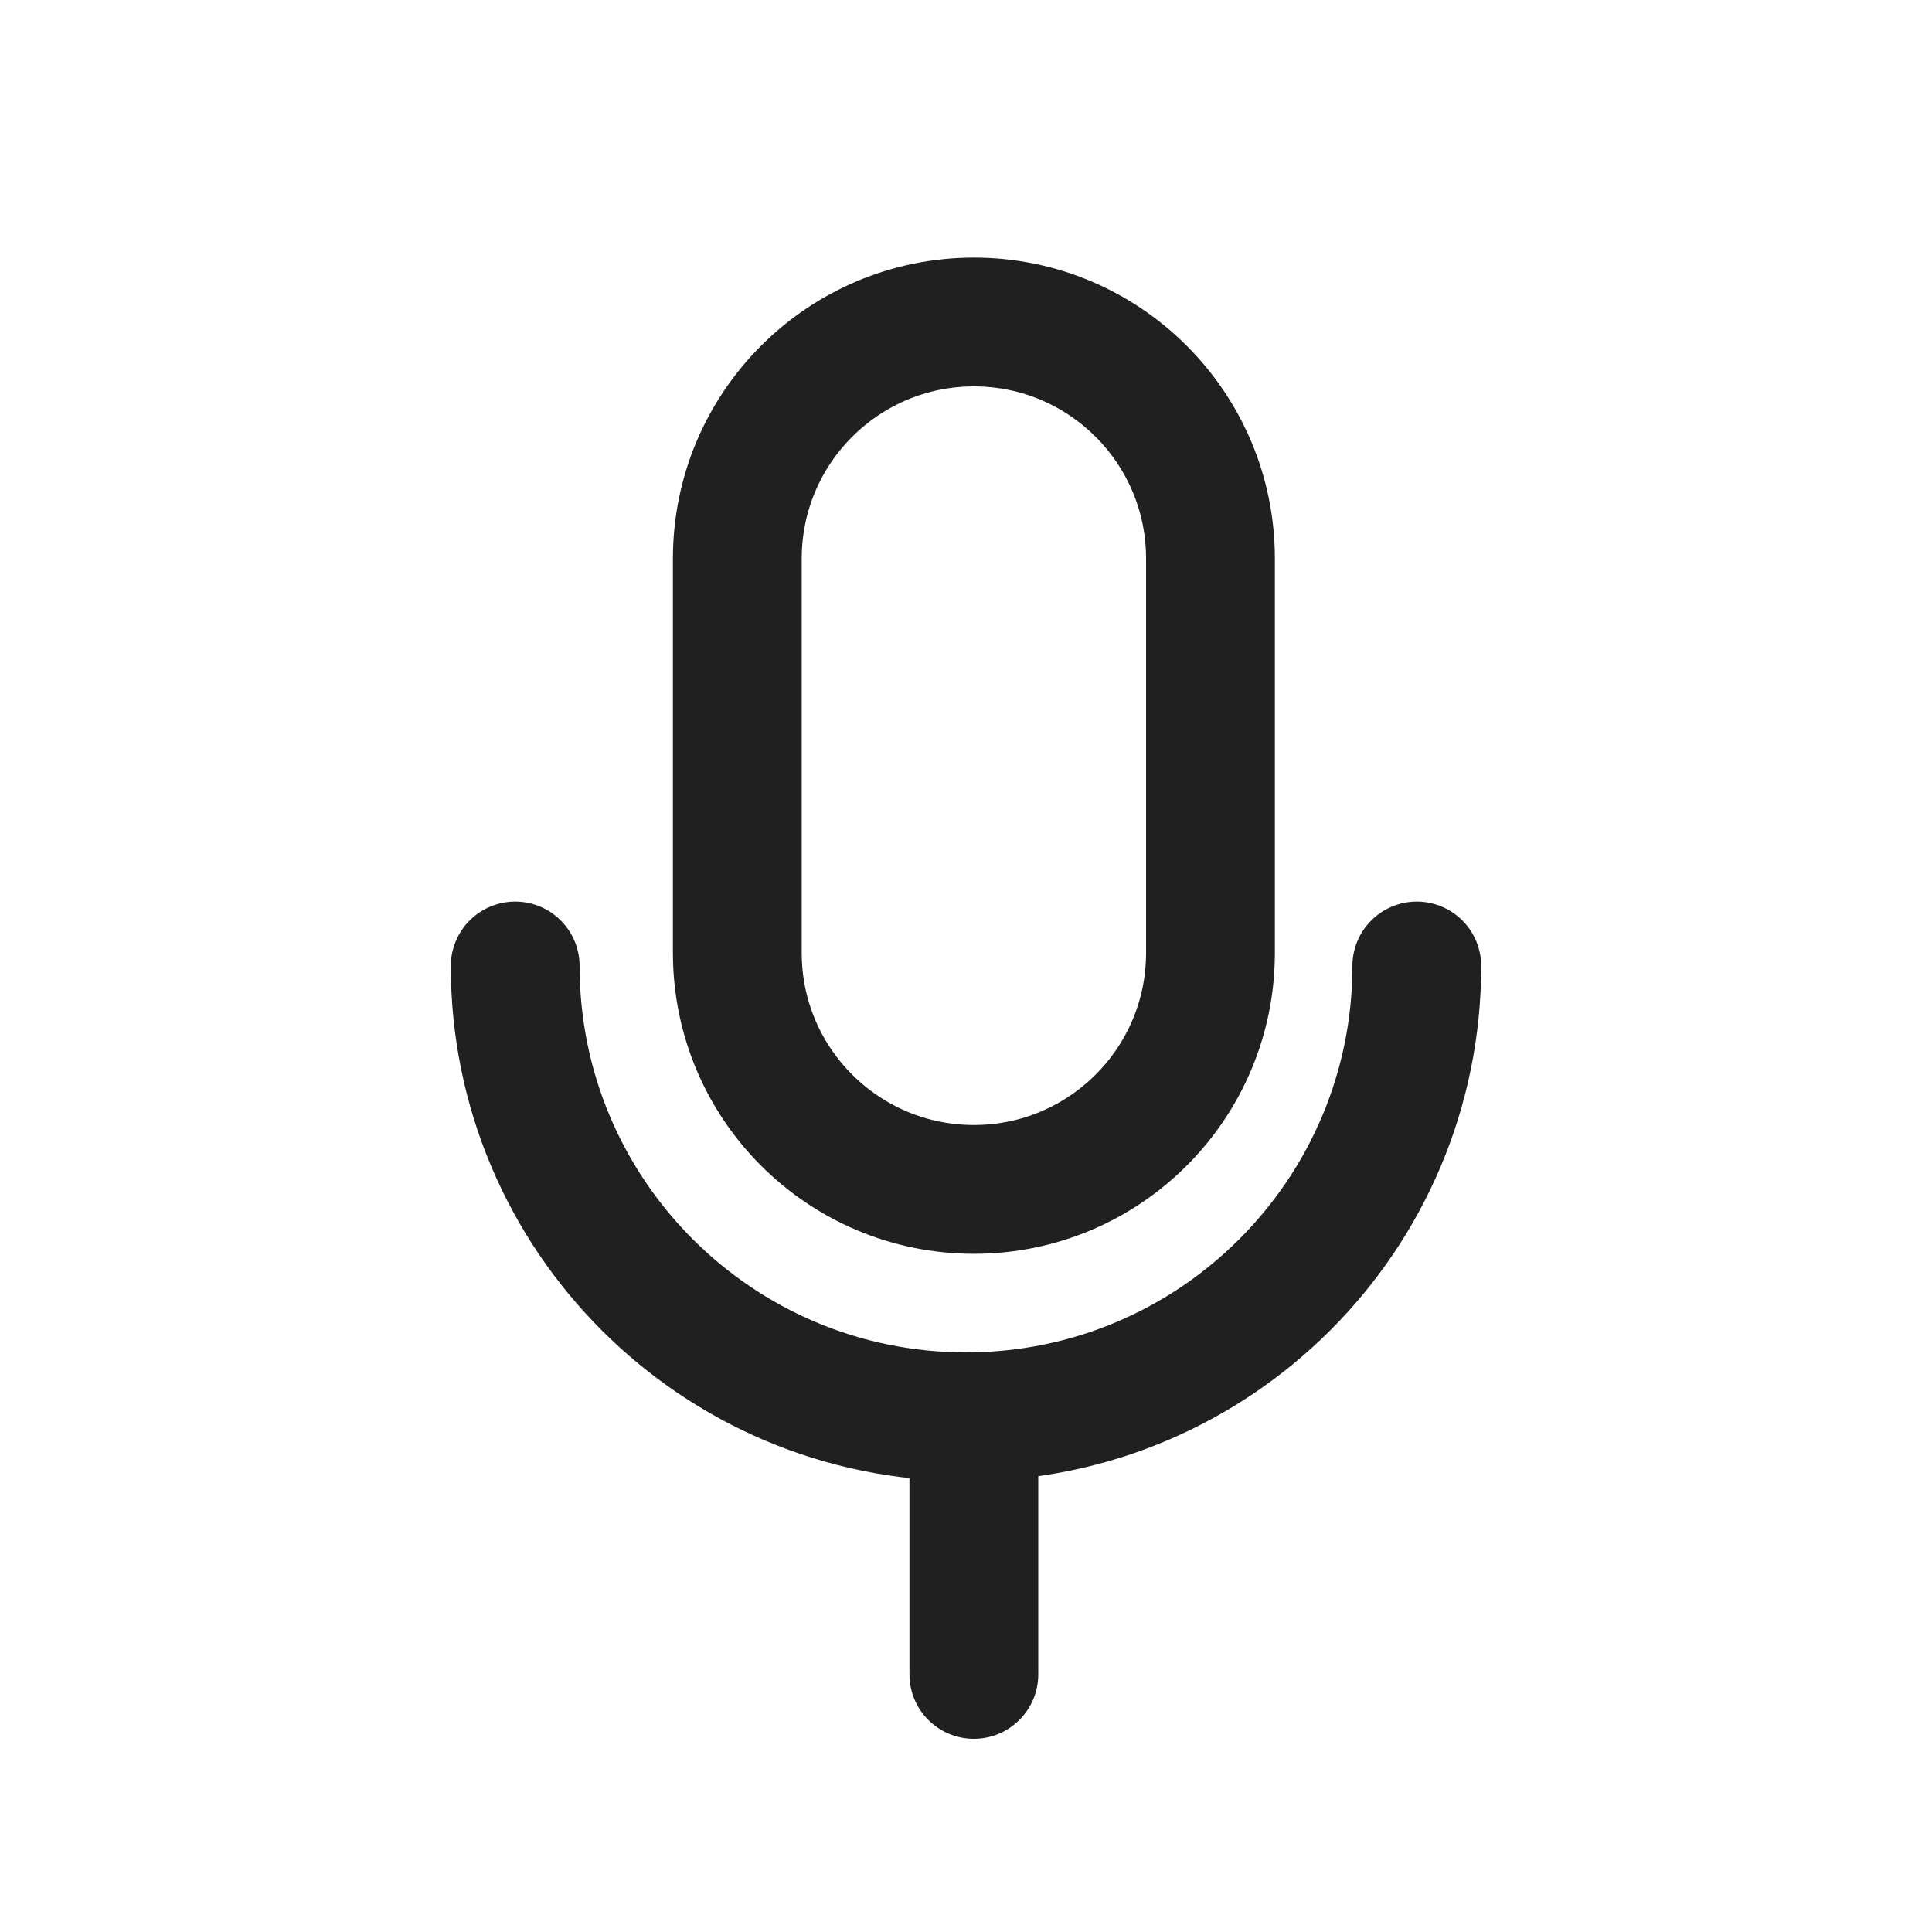
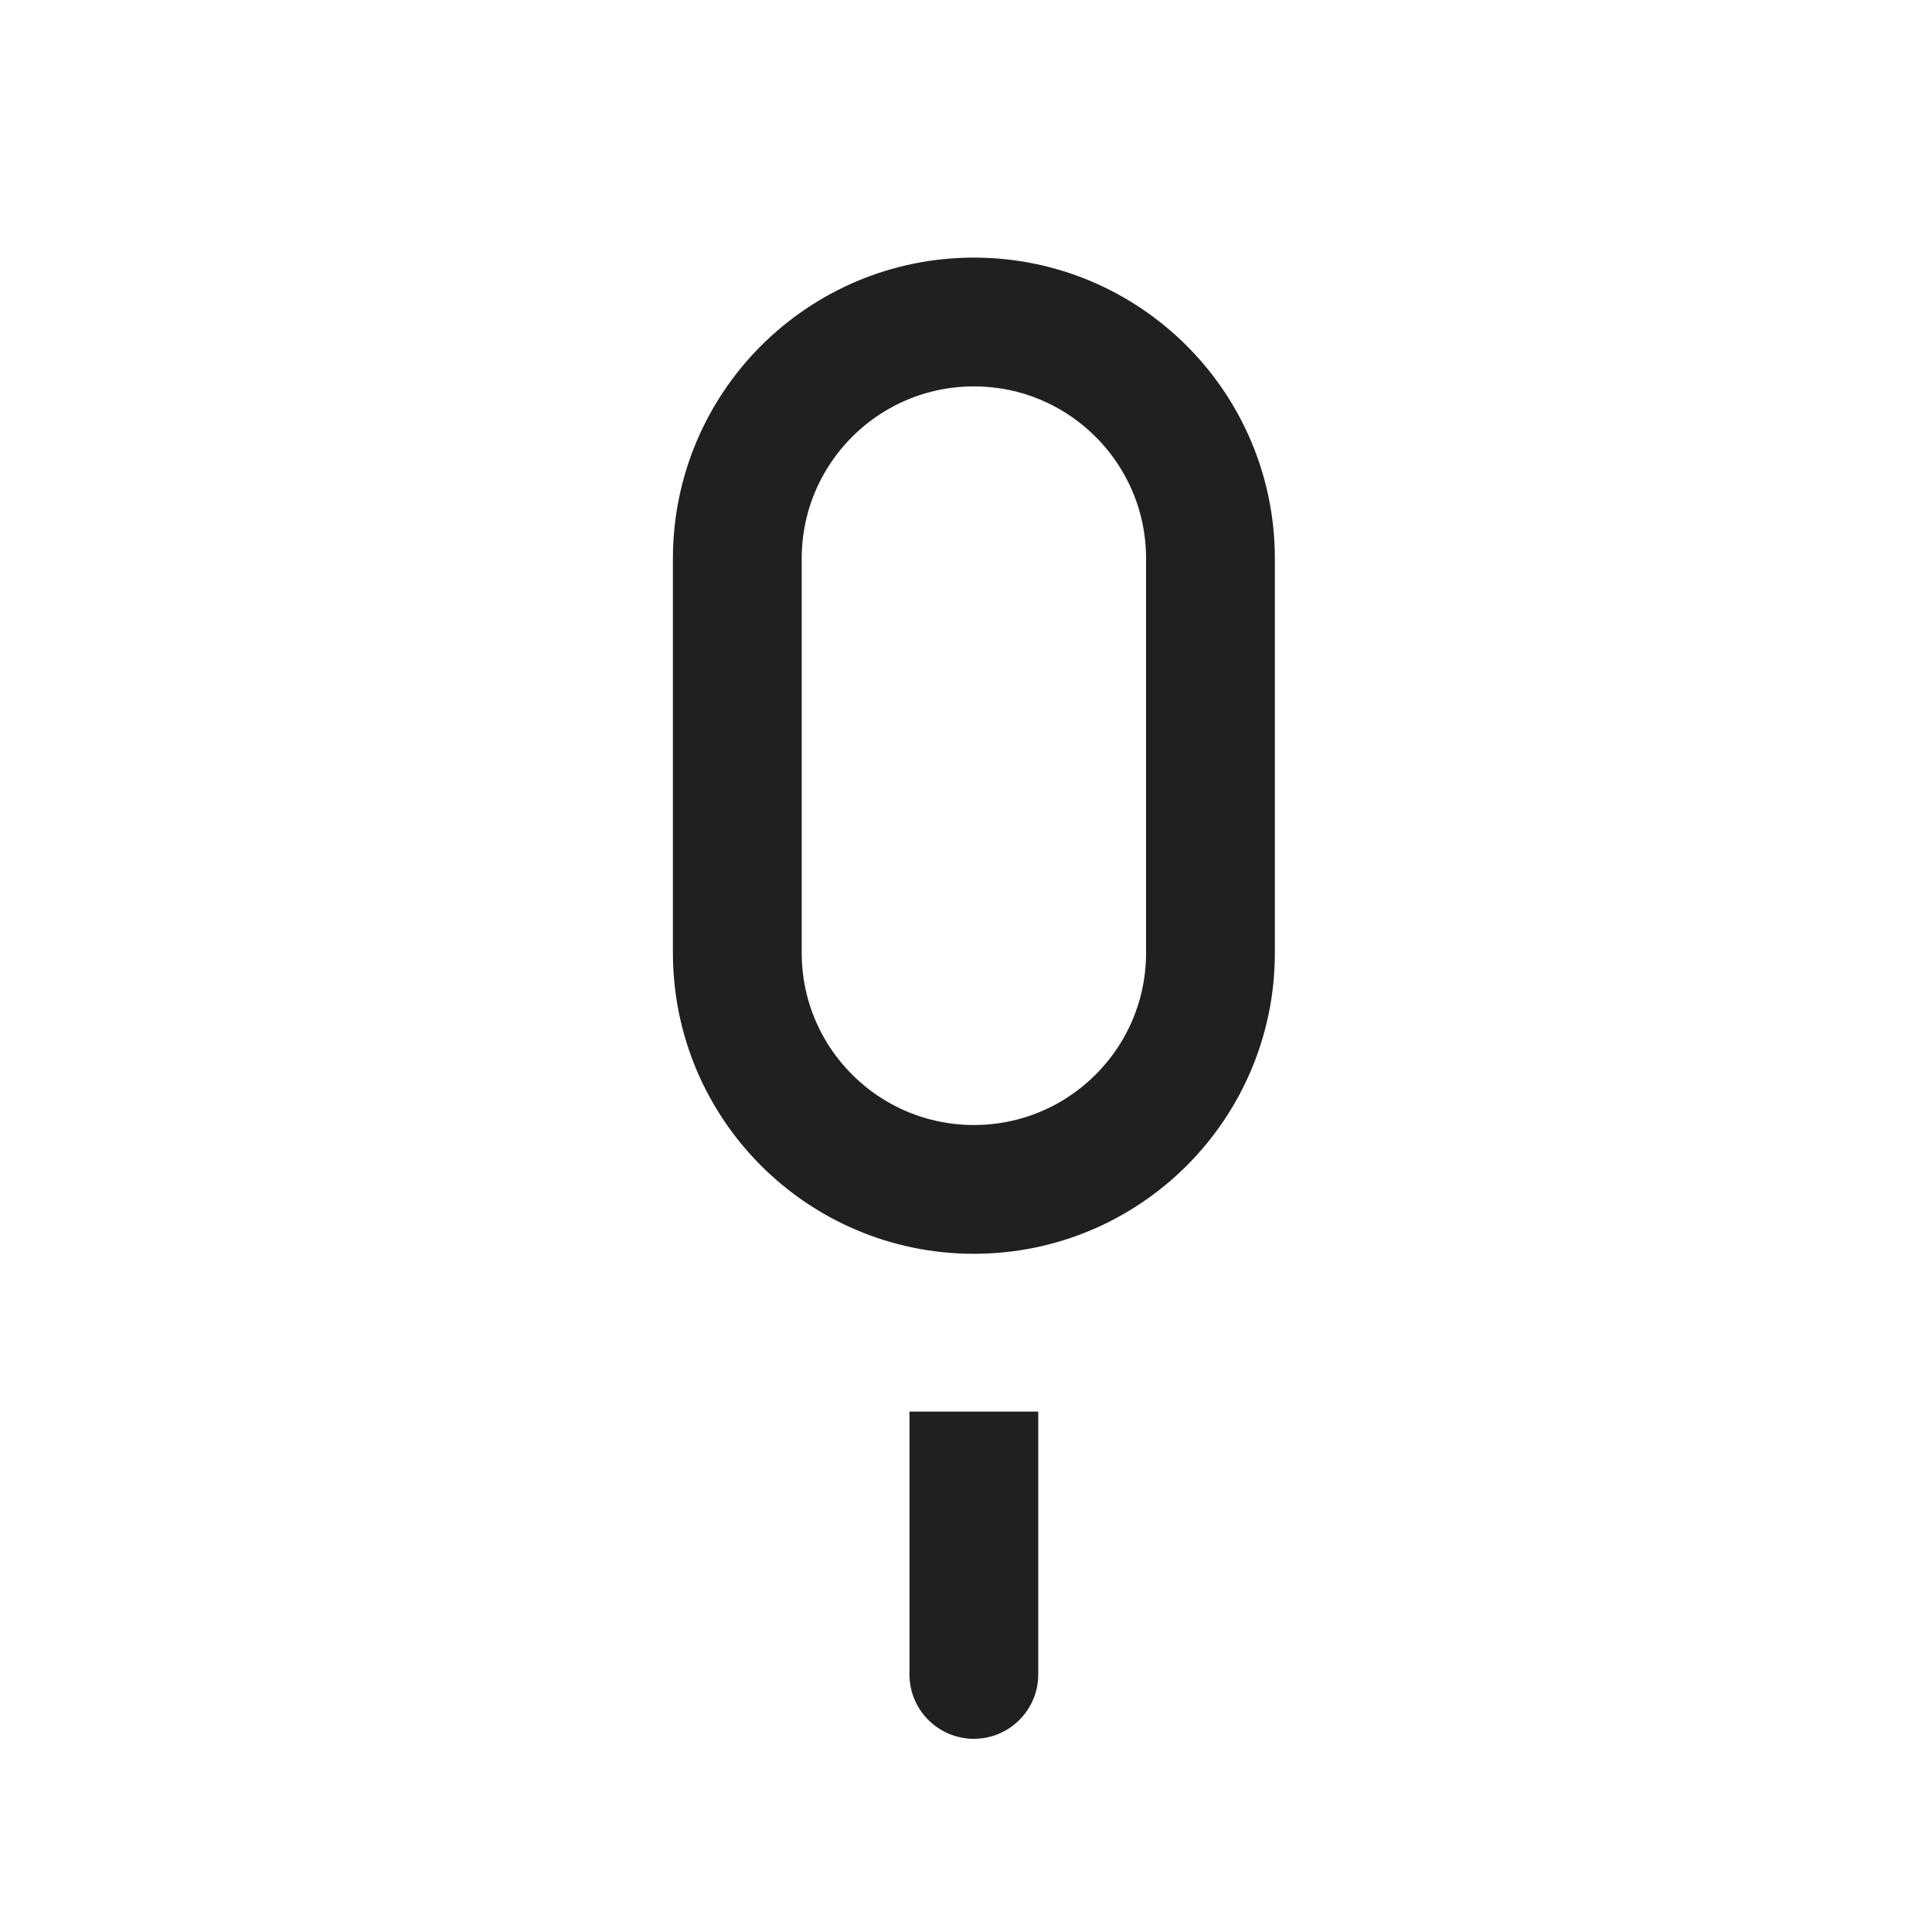
<svg xmlns="http://www.w3.org/2000/svg" width="30" height="30" viewBox="0 0 30 30" fill="none">
  <path d="M11.449 8.673C11.449 6.645 13.094 5 15.123 5C17.151 5 18.796 6.645 18.796 8.673V14.796C18.796 16.825 17.151 18.469 15.123 18.469C13.094 18.469 11.449 16.825 11.449 14.796V8.673Z" stroke="#202020" stroke-width="2" stroke-linecap="round" />
-   <path d="M8 15C8 18.866 11.134 22 15 22C18.866 22 22 18.866 22 15" stroke="#202020" stroke-width="2" stroke-linecap="round" />
  <path d="M14.122 26C14.122 26.552 14.57 27 15.122 27C15.674 27 16.122 26.552 16.122 26H15.122H14.122ZM15.122 21.919H14.122V26H15.122H16.122V21.919H15.122Z" fill="#202020" />
</svg>